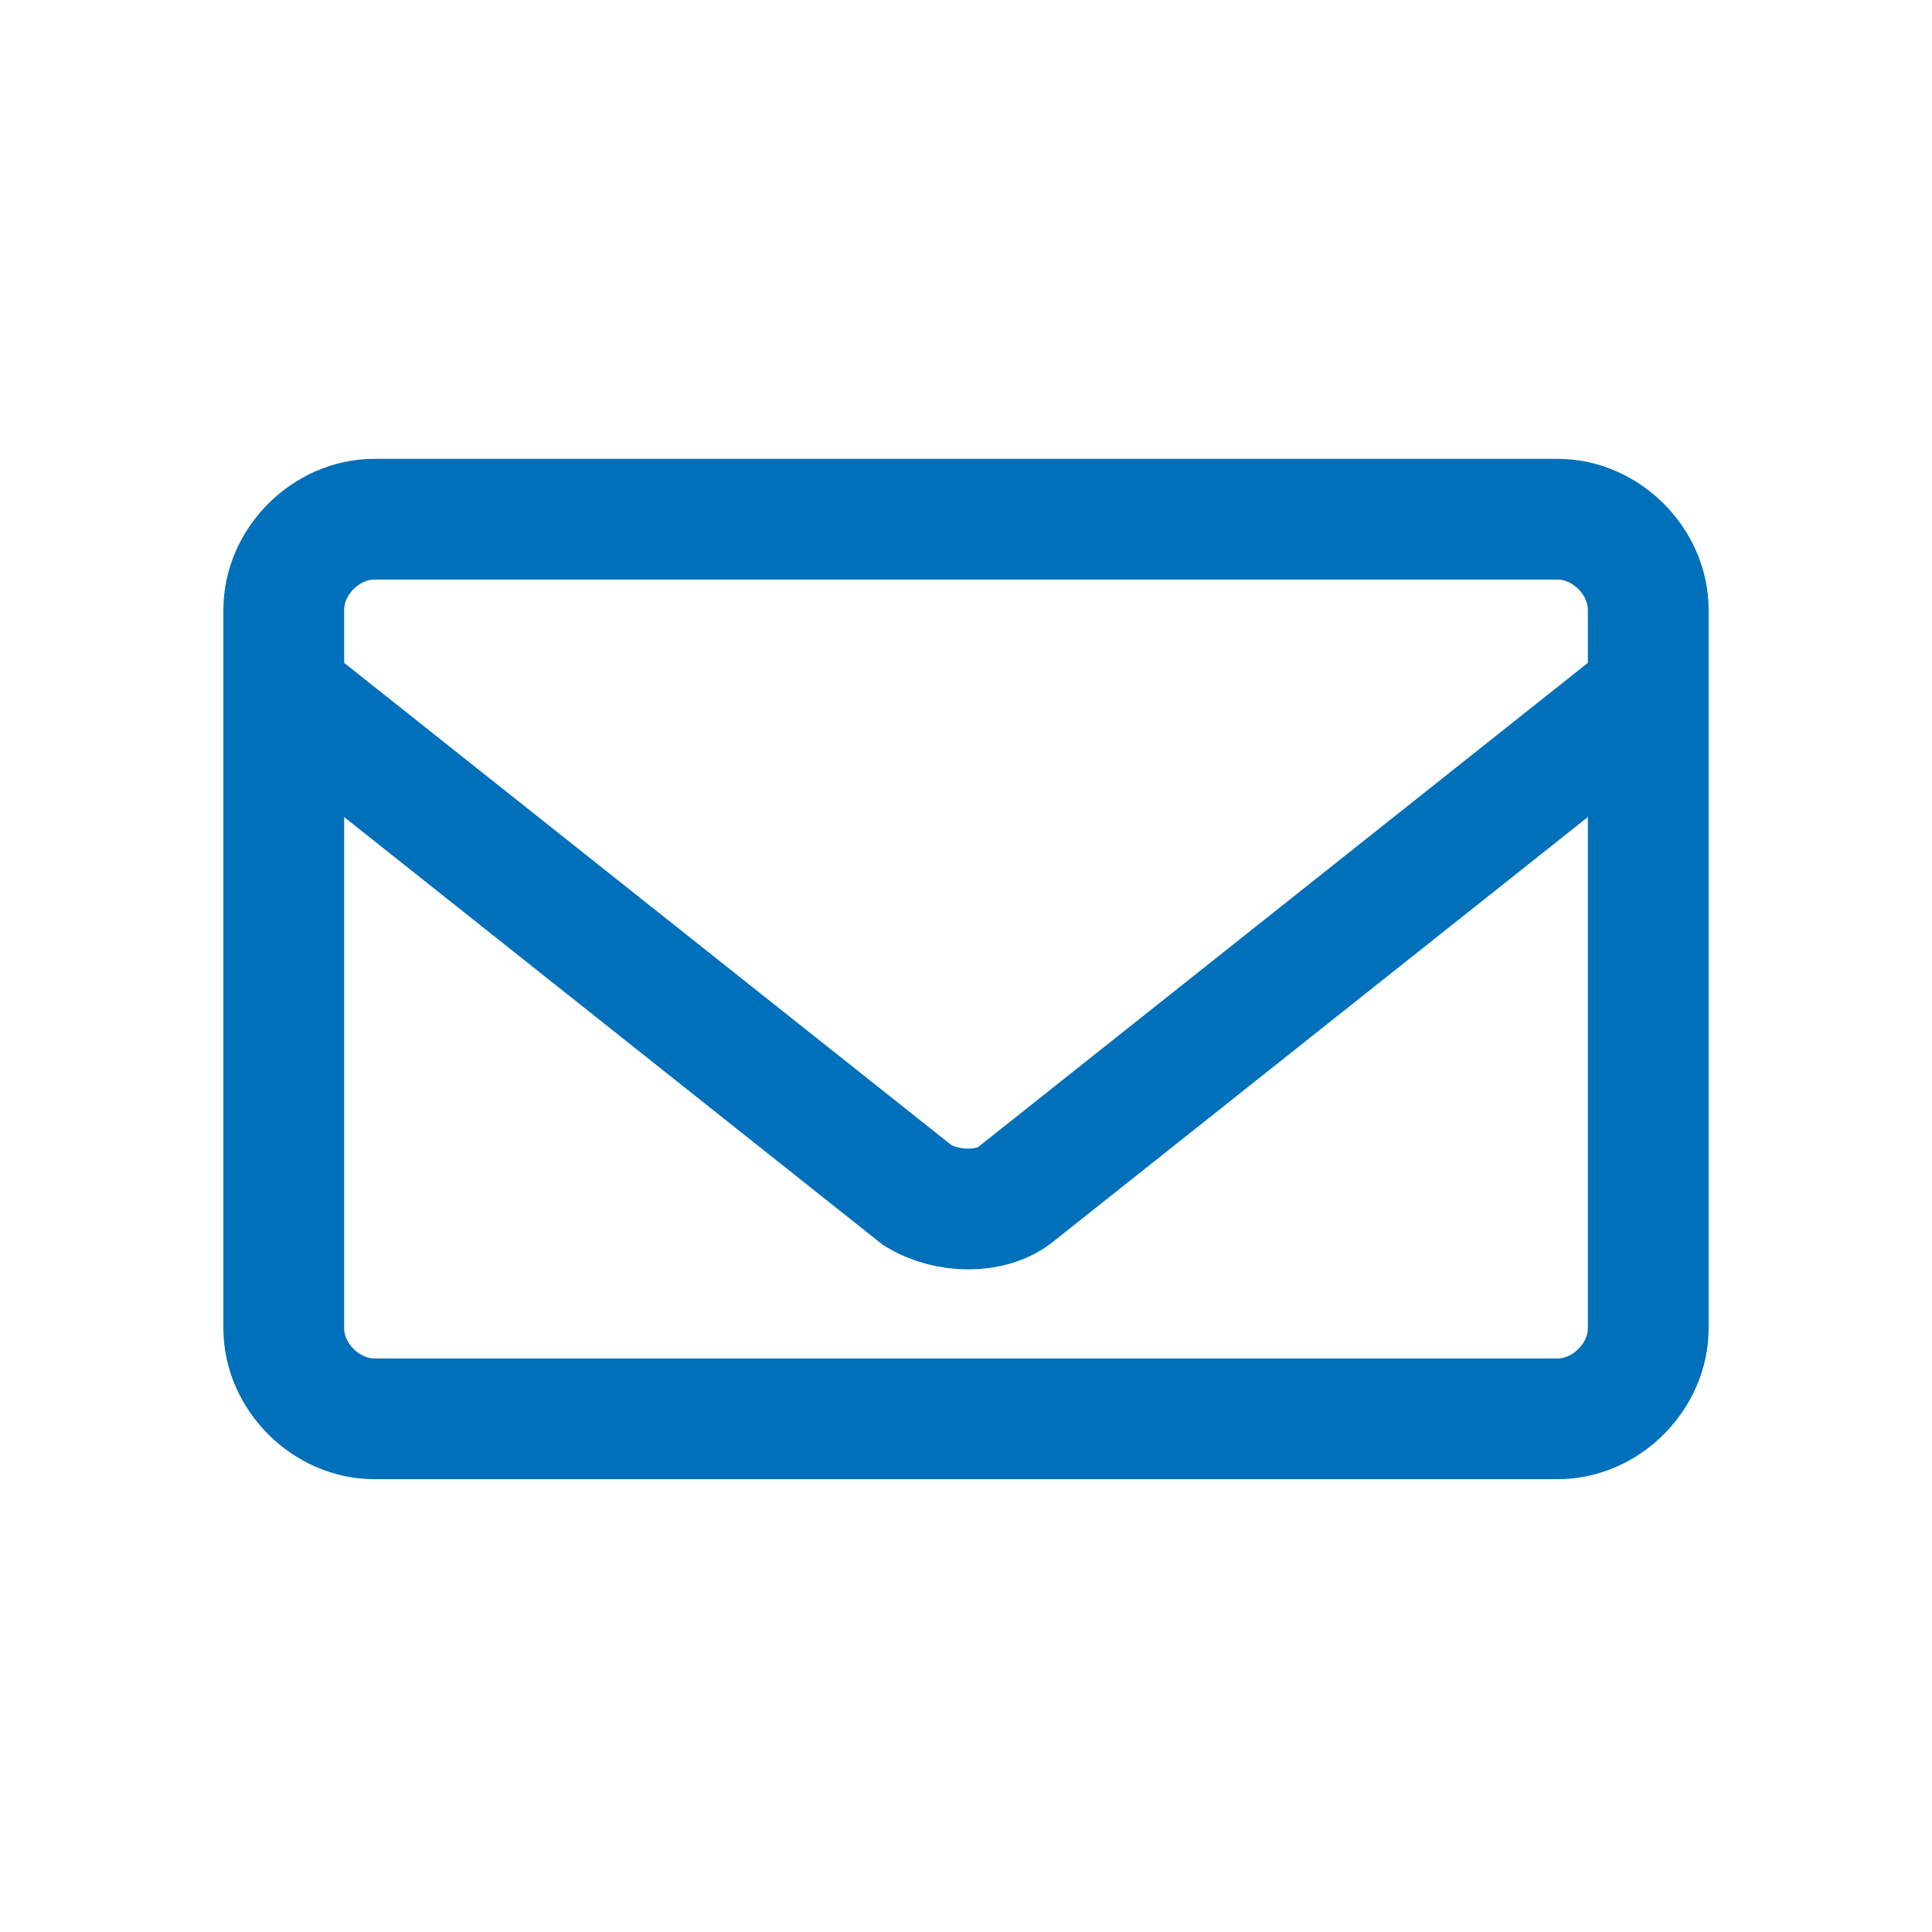
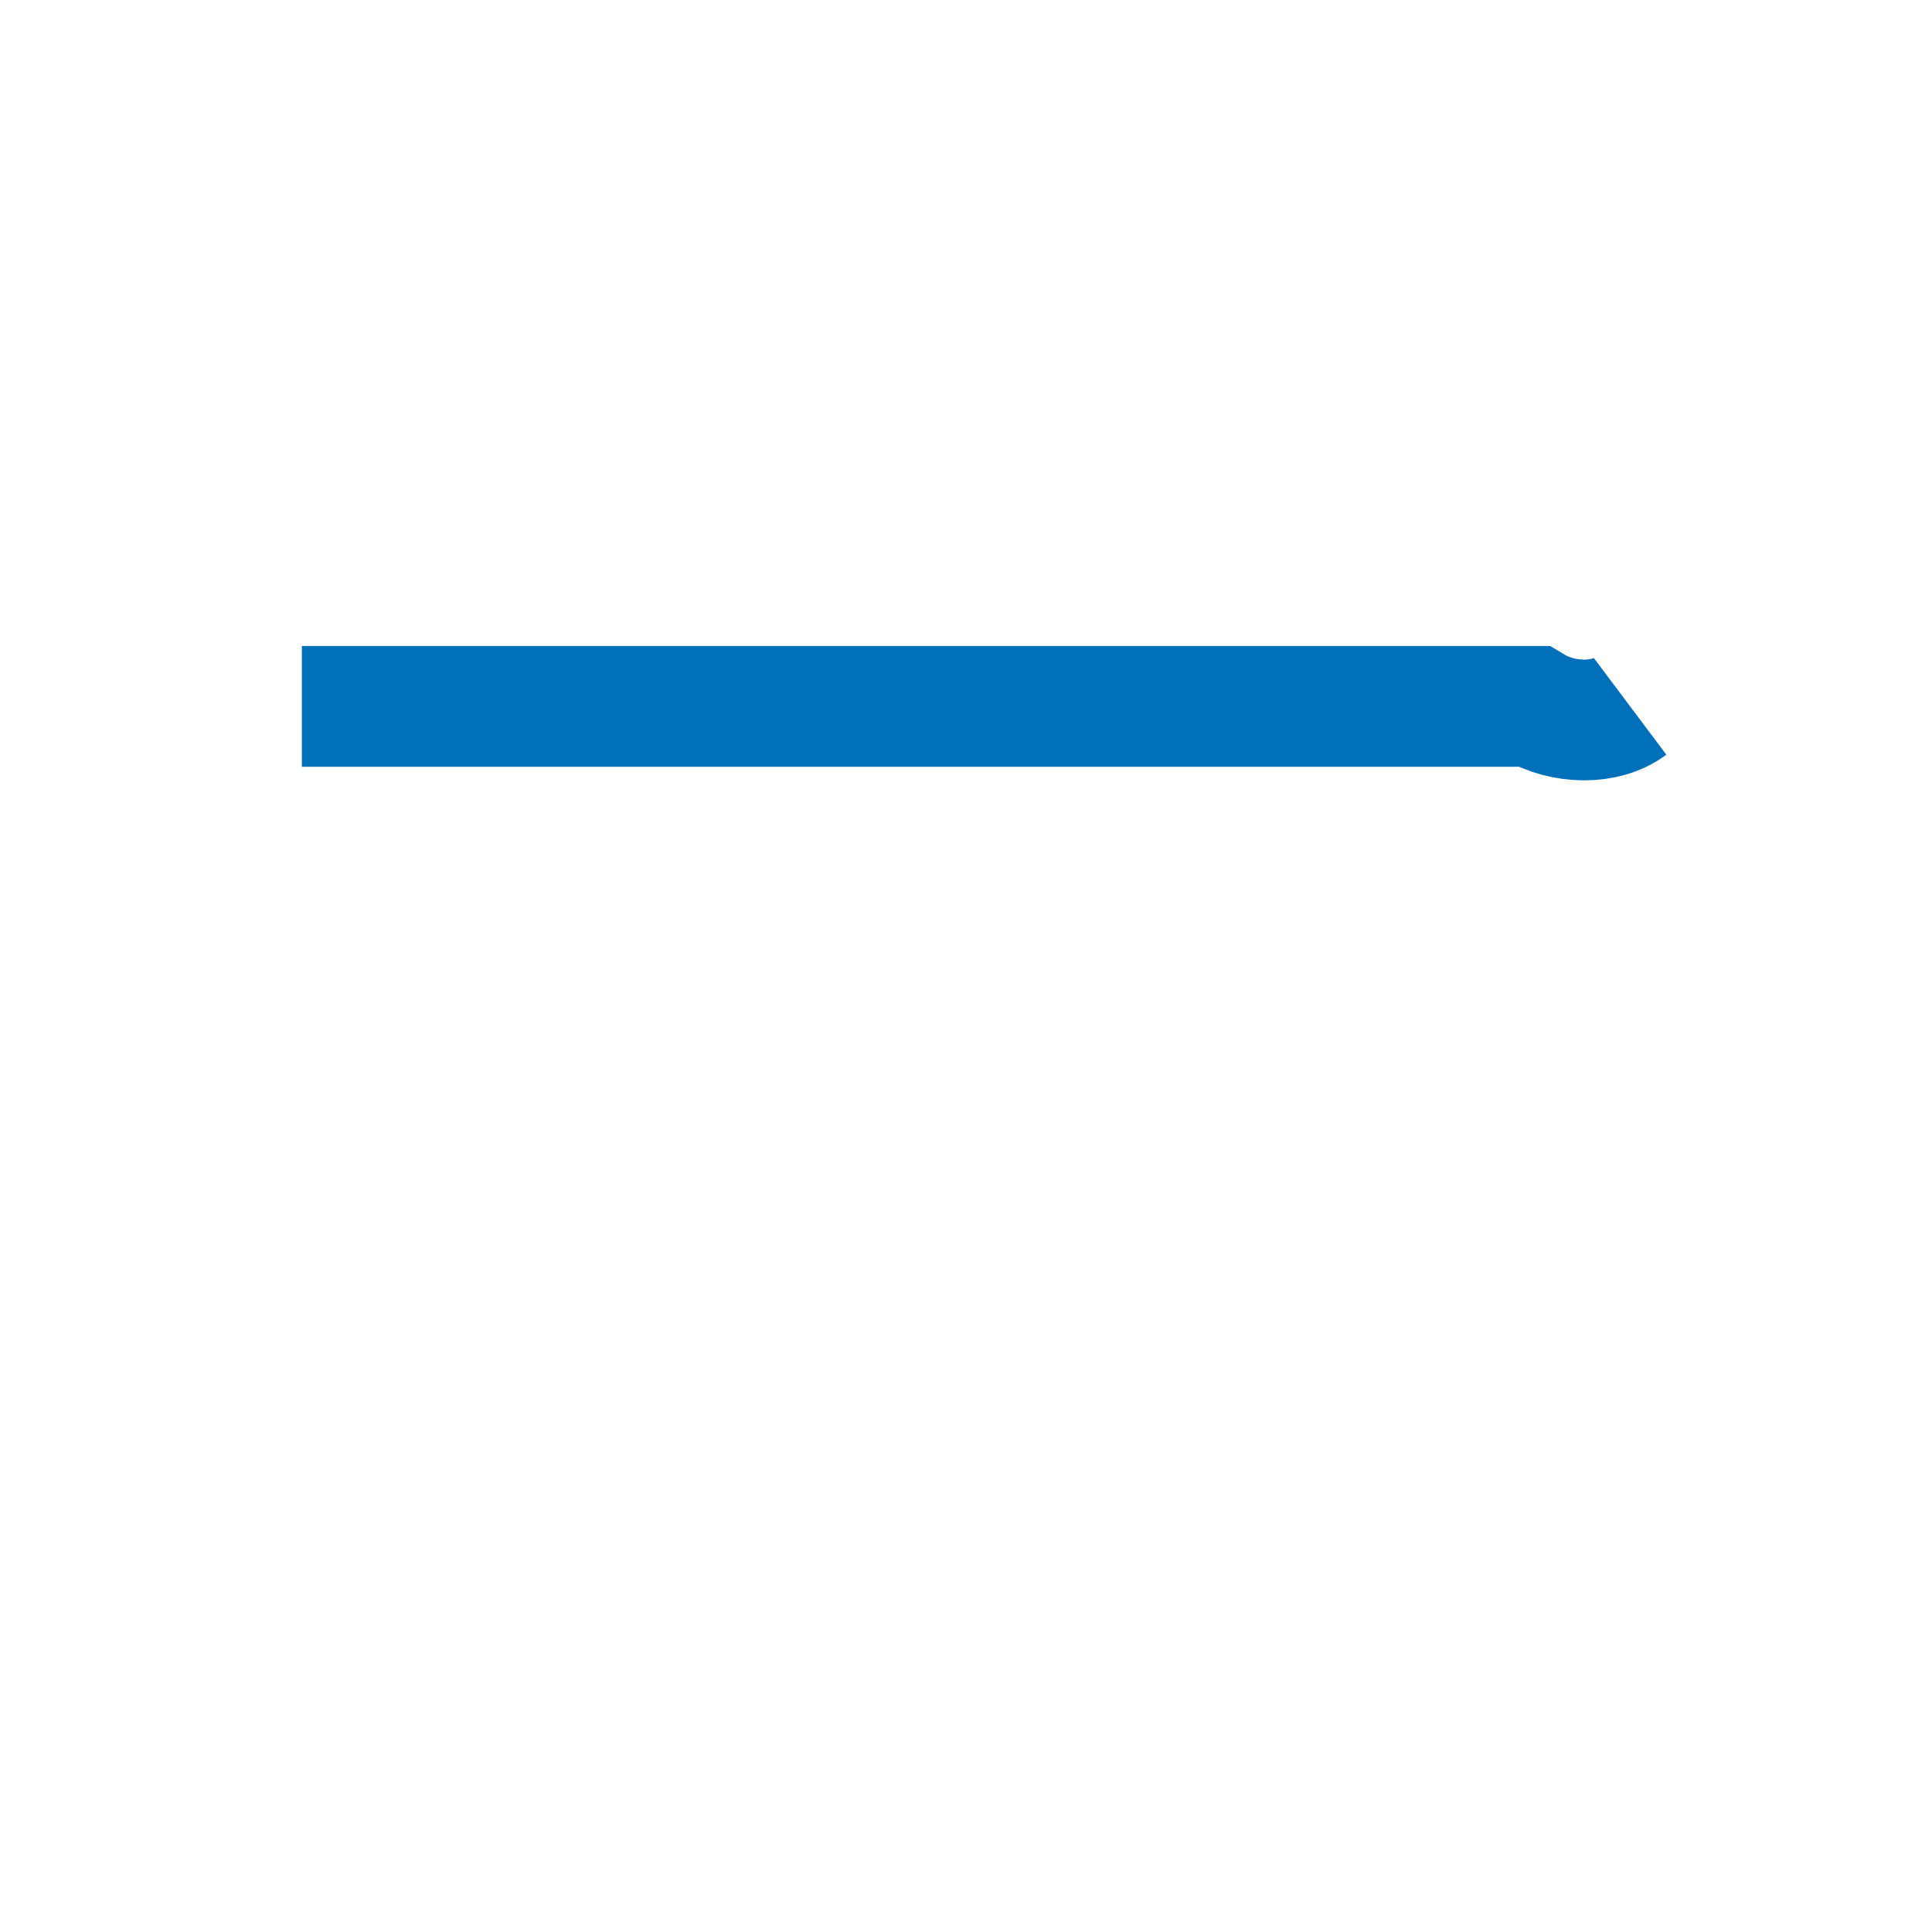
<svg xmlns="http://www.w3.org/2000/svg" version="1.1" id="Layer_1" x="0px" y="0px" width="32px" height="32px" viewBox="0 0 32 32" style="enable-background:new 0 0 32 32;" xml:space="preserve">
  <style type="text/css">
	.st0{fill:none;stroke:#0070BA;stroke-width:2;stroke-miterlimit:10;}
</style>
  <g>
-     <path class="st0" d="M25.8,8.6c0.8,0,1.5,0.7,1.5,1.5v11.9c0,0.8-0.7,1.5-1.5,1.5H6.2c-0.8,0-1.5-0.7-1.5-1.5V10.1   c0-0.8,0.7-1.5,1.5-1.5H25.8z" />
    <g>
-       <path class="st0" d="M27,11.7l-10.2,8.1c-0.4,0.3-1.1,0.3-1.6,0L5,11.7" />
+       <path class="st0" d="M27,11.7c-0.4,0.3-1.1,0.3-1.6,0L5,11.7" />
    </g>
  </g>
</svg>